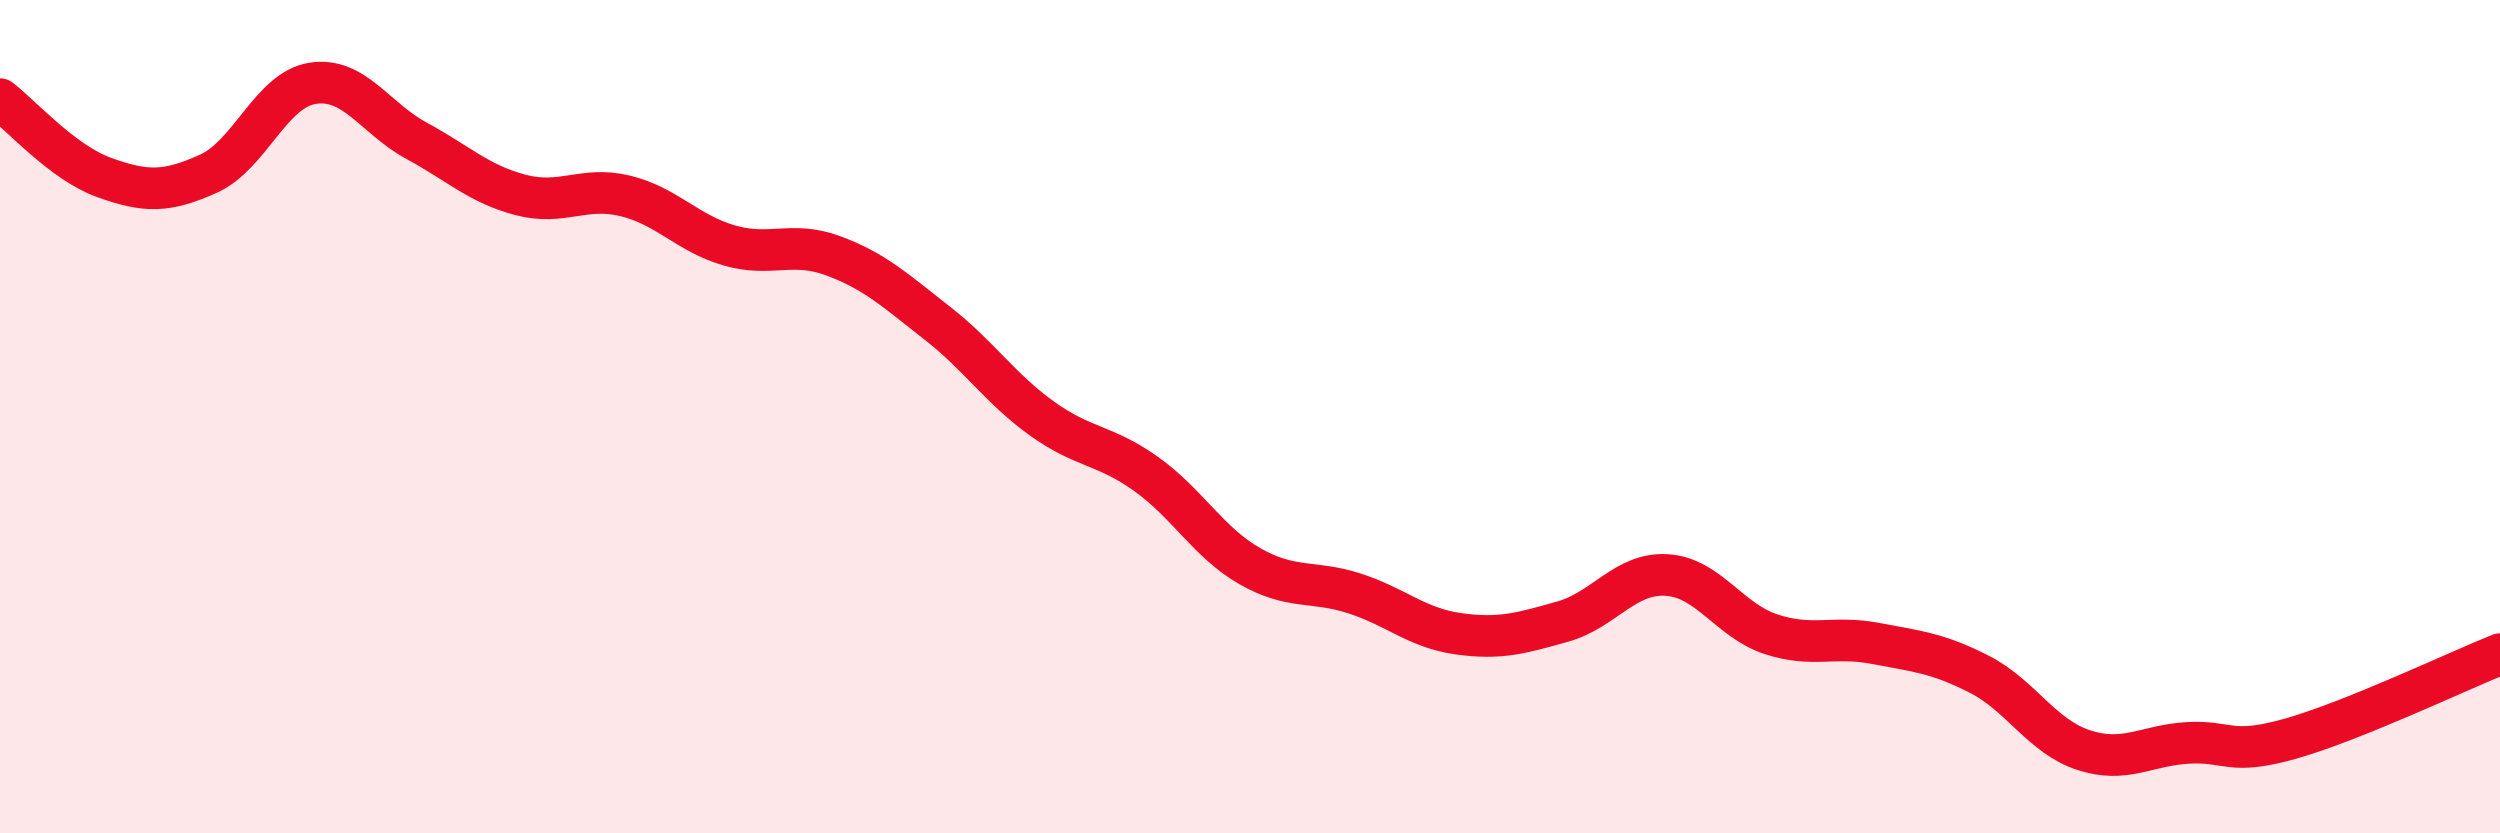
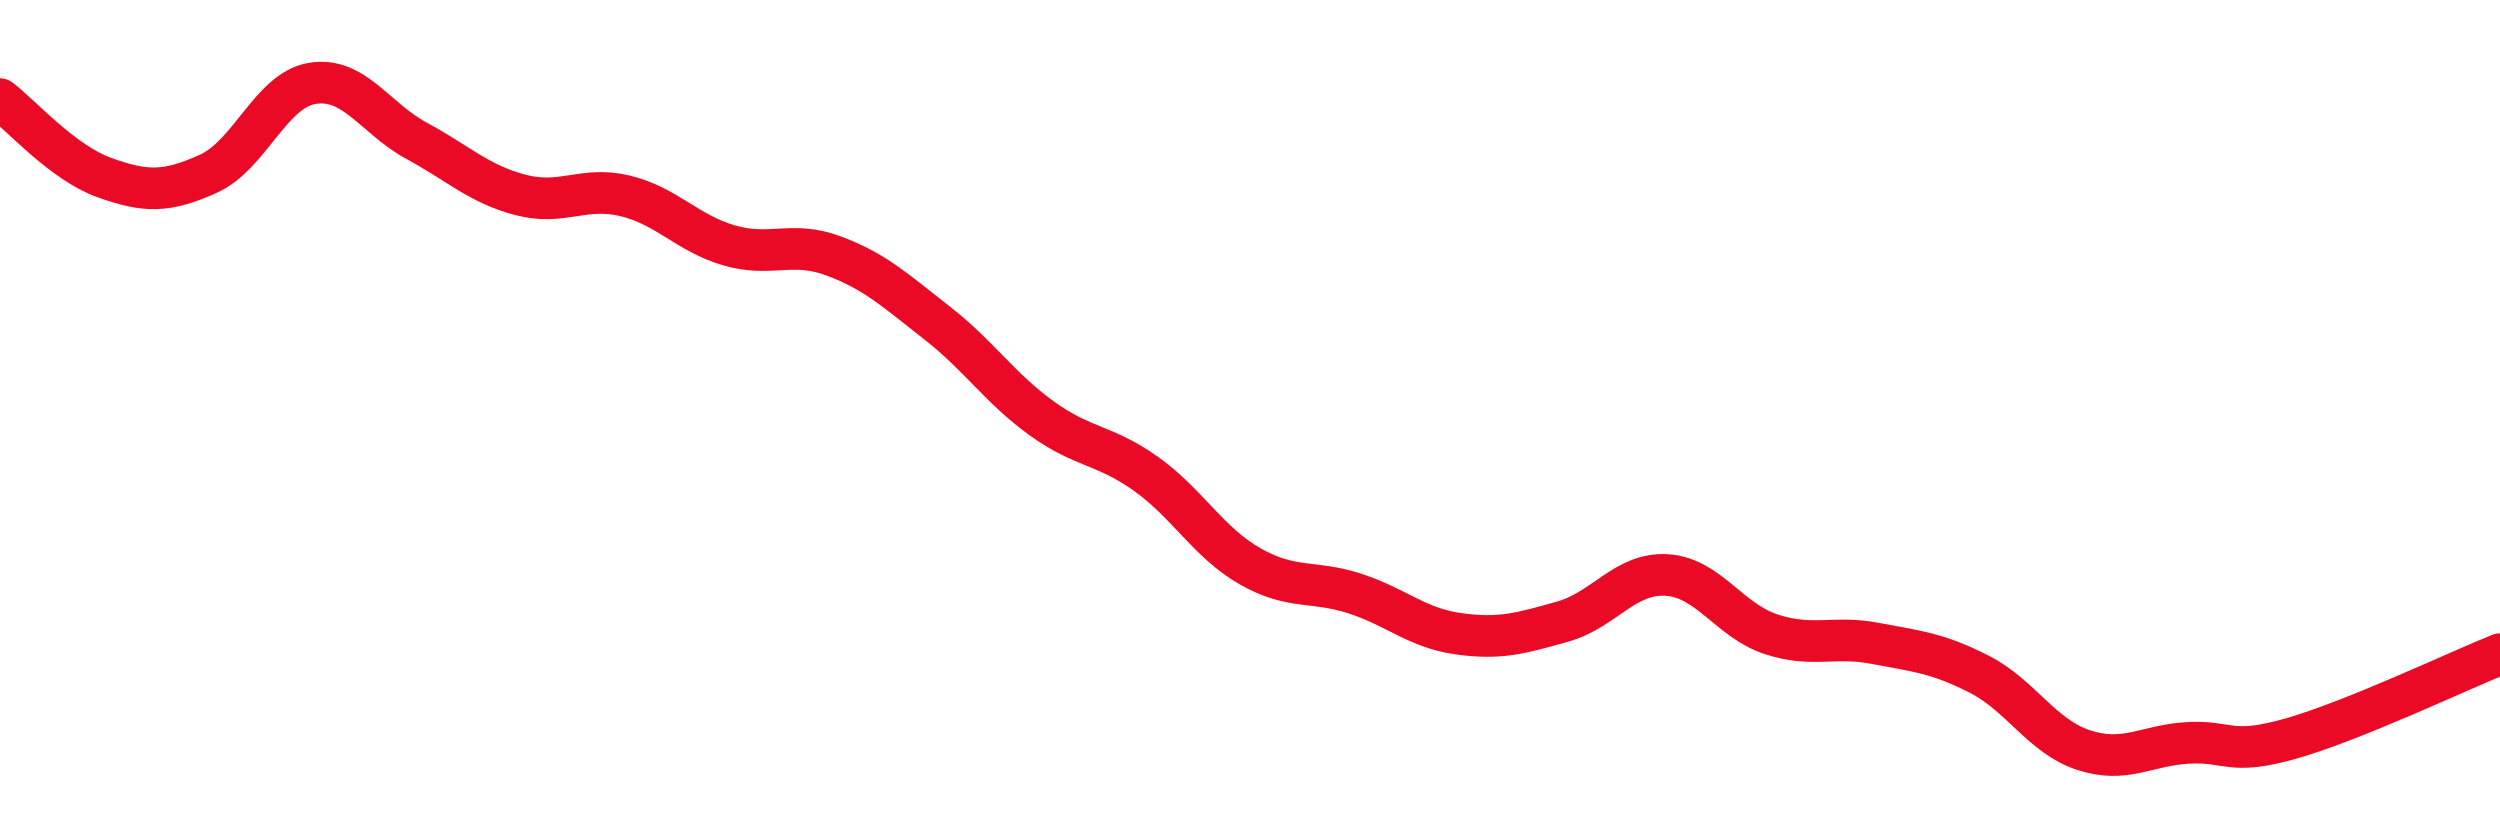
<svg xmlns="http://www.w3.org/2000/svg" width="60" height="20" viewBox="0 0 60 20">
-   <path d="M 0,2.38 C 0.5,2.76 1.5,3.9 2.5,4.26 C 3.5,4.62 4,4.62 5,4.17 C 6,3.72 6.5,2.16 7.5,2 C 8.5,1.84 9,2.84 10,3.38 C 11,3.92 11.5,4.42 12.5,4.68 C 13.5,4.94 14,4.46 15,4.7 C 16,4.94 16.5,5.6 17.5,5.89 C 18.5,6.18 19,5.77 20,6.14 C 21,6.51 21.5,6.98 22.5,7.76 C 23.5,8.54 24,9.32 25,10.04 C 26,10.76 26.5,10.66 27.5,11.37 C 28.5,12.08 29,13.02 30,13.59 C 31,14.16 31.5,13.92 32.5,14.24 C 33.5,14.56 34,15.07 35,15.21 C 36,15.35 36.5,15.2 37.5,14.92 C 38.5,14.64 39,13.74 40,13.8 C 41,13.86 41.5,14.89 42.5,15.22 C 43.5,15.55 44,15.25 45,15.44 C 46,15.63 46.5,15.67 47.5,16.18 C 48.5,16.69 49,17.67 50,18 C 51,18.33 51.5,17.89 52.5,17.83 C 53.5,17.77 53.5,18.15 55,17.72 C 56.5,17.29 59,16.1 60,15.7L60 20L0 20Z" fill="#EB0A25" opacity="0.1" stroke-linecap="round" stroke-linejoin="round" />
  <path d="M 0,2.38 C 0.5,2.76 1.5,3.9 2.5,4.26 C 3.5,4.62 4,4.62 5,4.17 C 6,3.72 6.5,2.16 7.5,2 C 8.5,1.84 9,2.84 10,3.38 C 11,3.92 11.5,4.42 12.5,4.68 C 13.5,4.94 14,4.46 15,4.7 C 16,4.94 16.5,5.6 17.5,5.89 C 18.5,6.18 19,5.77 20,6.14 C 21,6.51 21.5,6.98 22.5,7.76 C 23.5,8.54 24,9.32 25,10.04 C 26,10.76 26.5,10.66 27.5,11.37 C 28.5,12.08 29,13.02 30,13.59 C 31,14.16 31.5,13.92 32.5,14.24 C 33.5,14.56 34,15.07 35,15.21 C 36,15.35 36.5,15.2 37.5,14.92 C 38.5,14.64 39,13.74 40,13.8 C 41,13.86 41.5,14.89 42.5,15.22 C 43.5,15.55 44,15.25 45,15.44 C 46,15.63 46.5,15.67 47.5,16.18 C 48.5,16.69 49,17.67 50,18 C 51,18.33 51.5,17.89 52.5,17.83 C 53.5,17.77 53.5,18.15 55,17.72 C 56.5,17.29 59,16.1 60,15.7" stroke="#EB0A25" stroke-width="1" fill="none" stroke-linecap="round" stroke-linejoin="round" />
</svg>